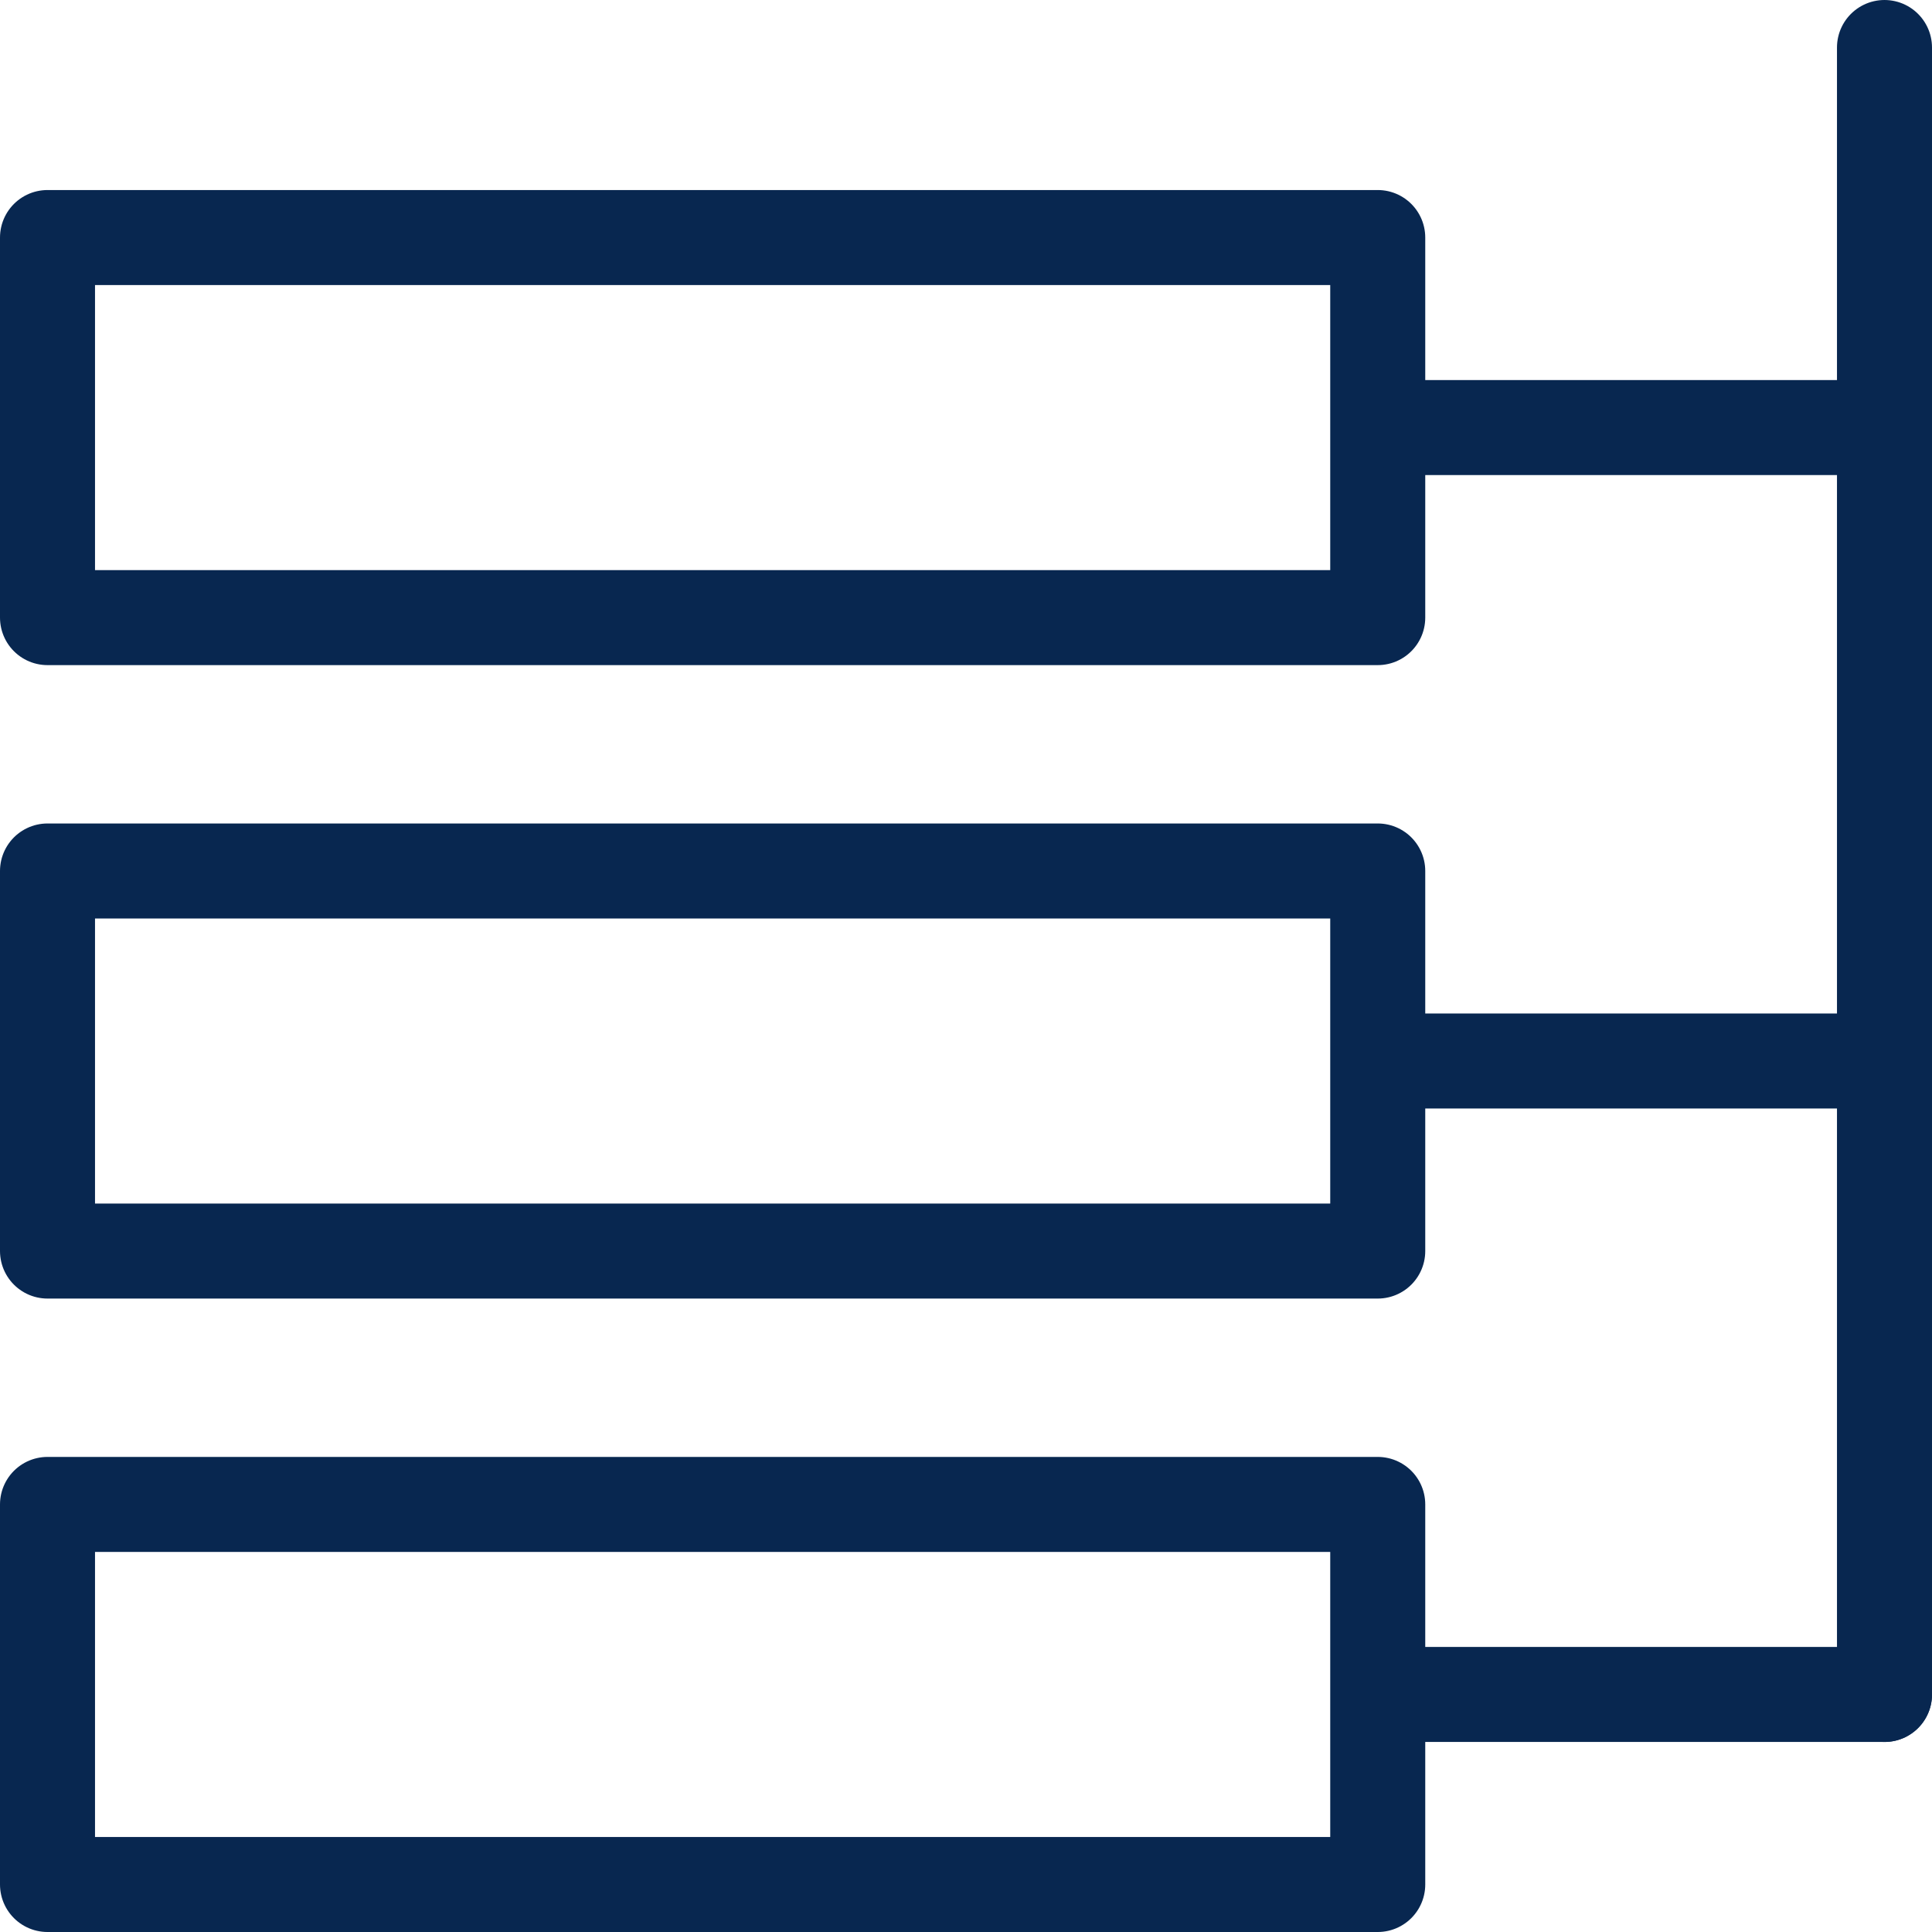
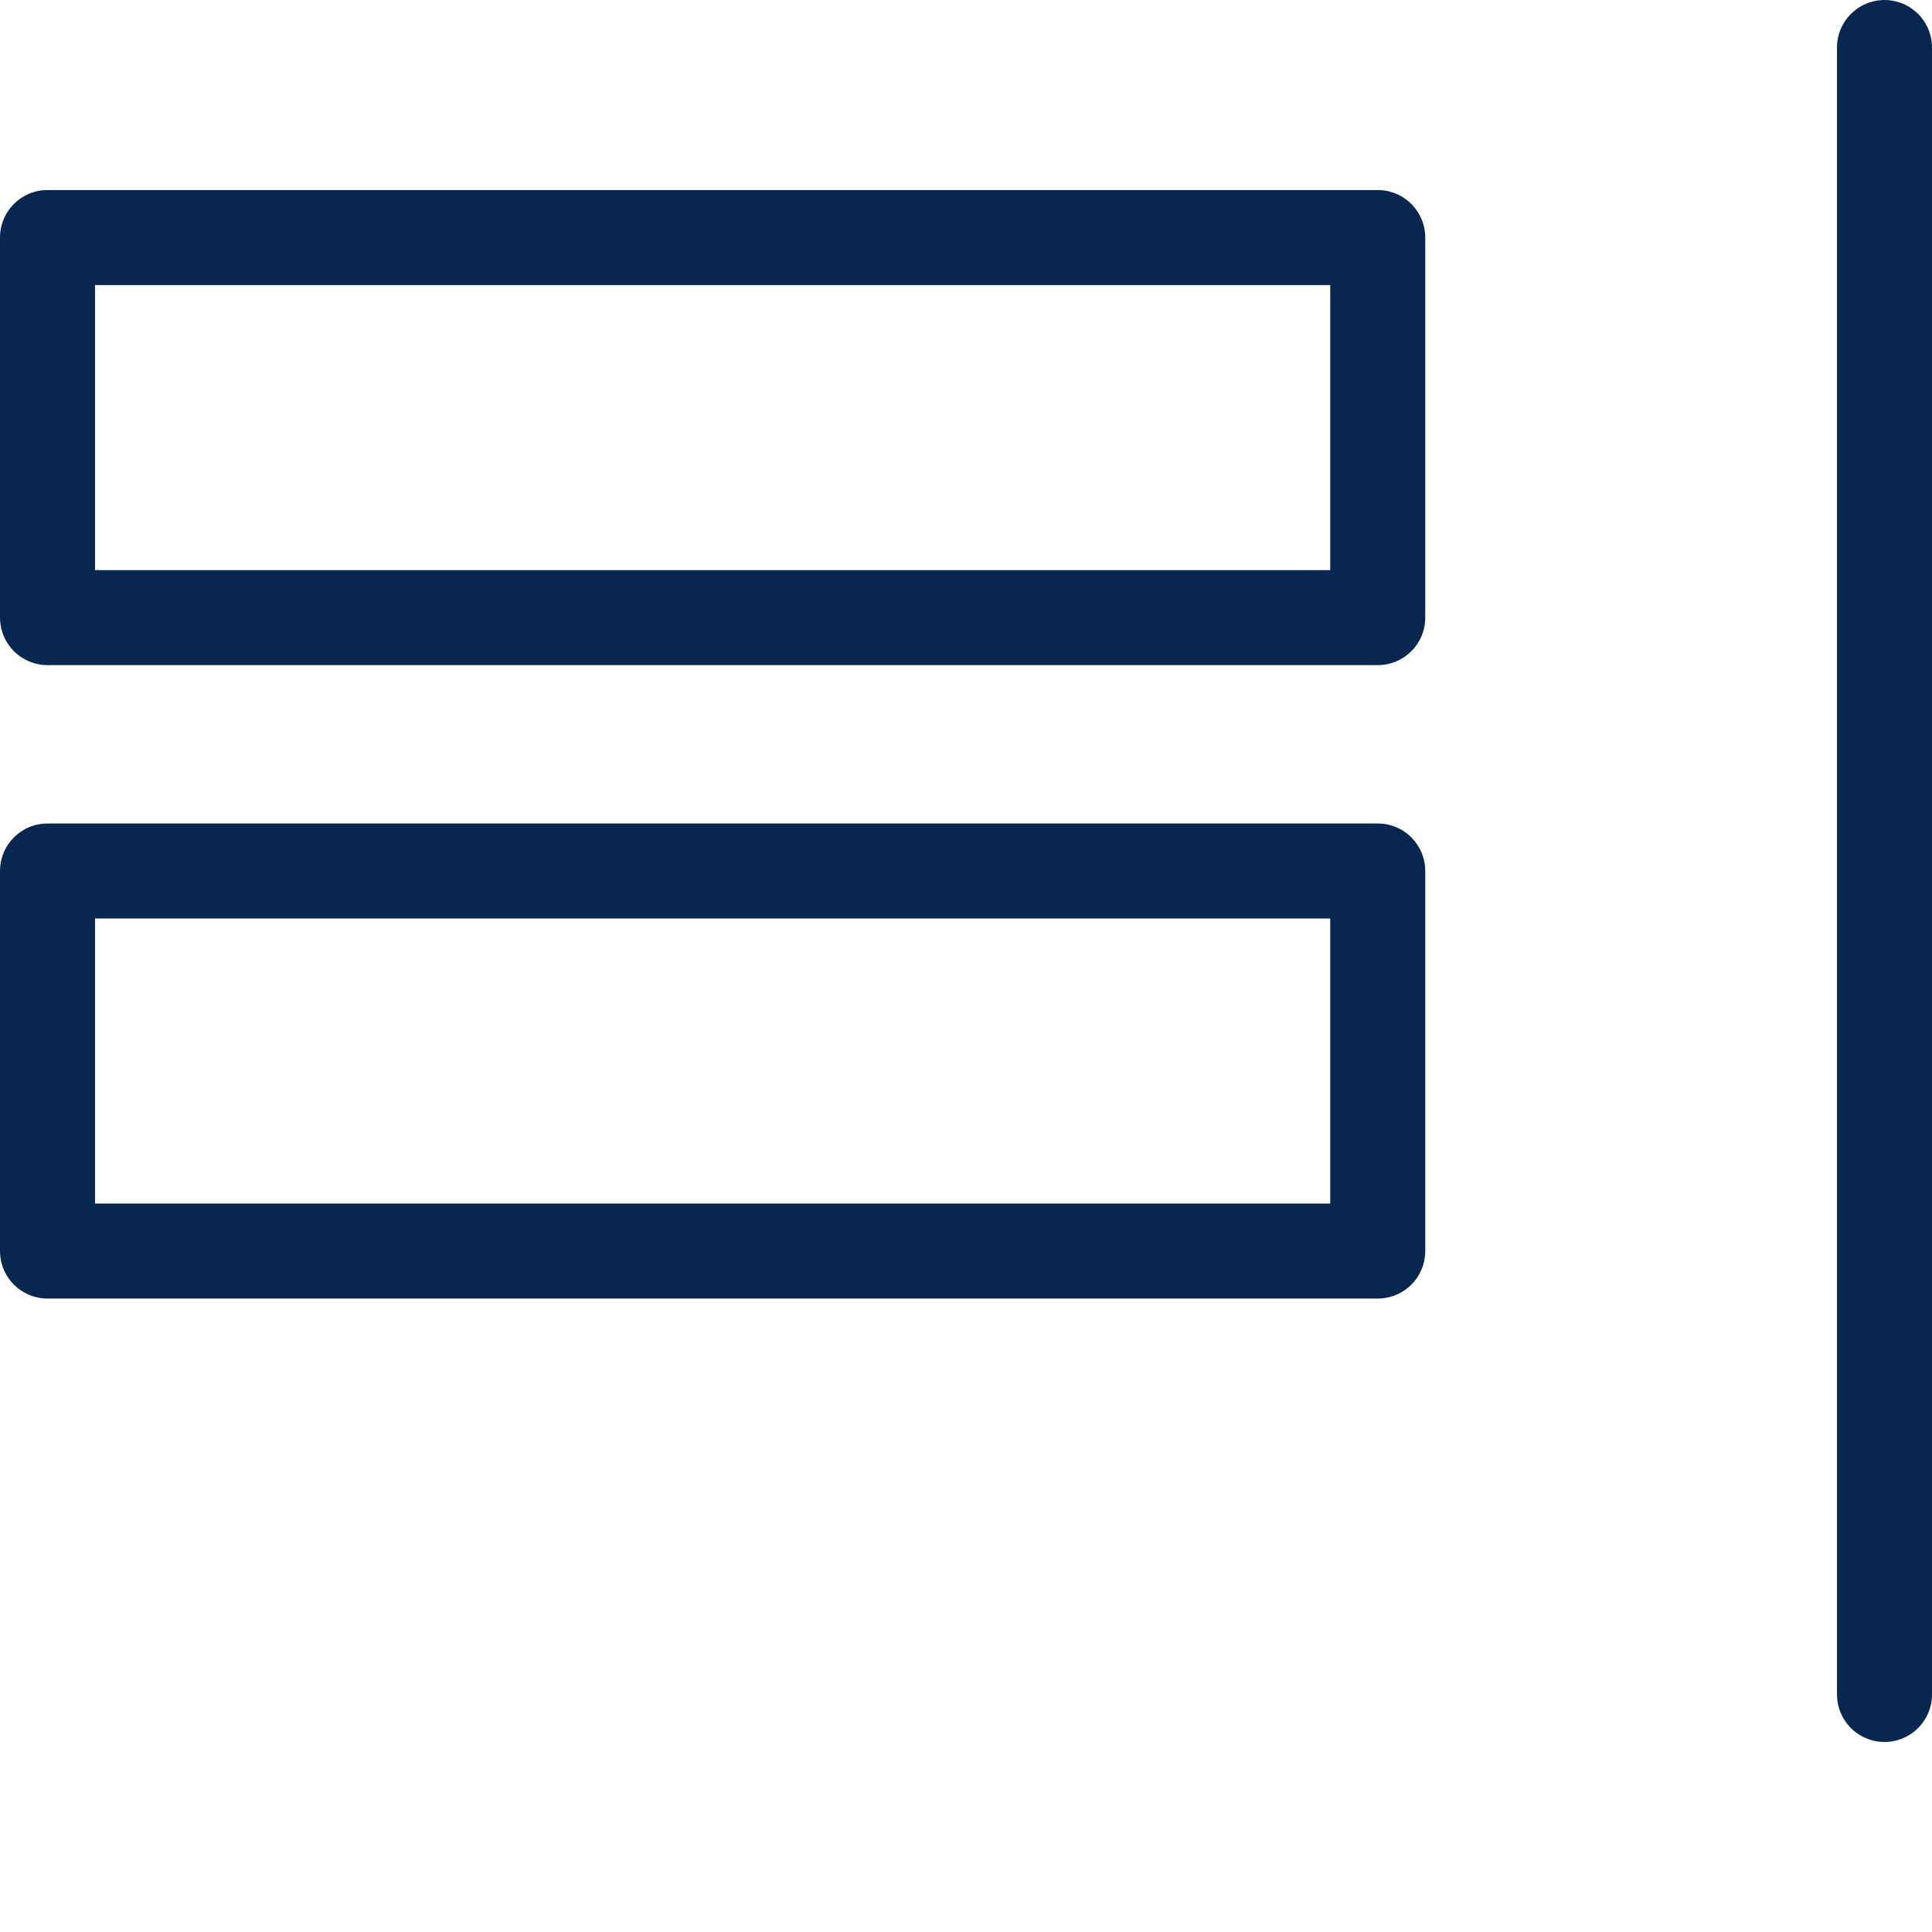
<svg xmlns="http://www.w3.org/2000/svg" width="61" height="61" viewBox="0 0 61 61">
  <g id="Group_190" data-name="Group 190" transform="translate(0.5 0.5)">
    <g id="Group_191" data-name="Group 191">
-       <rect id="Rectangle_167" data-name="Rectangle 167" width="42" height="12" transform="translate(1 47)" fill="none" stroke="#082750" stroke-linecap="round" stroke-linejoin="round" stroke-width="3" />
-       <line id="Line_67" data-name="Line 67" x2="15" transform="translate(44 53)" fill="none" stroke="#082750" stroke-linecap="round" stroke-linejoin="round" stroke-width="3" />
      <rect id="Rectangle_168" data-name="Rectangle 168" width="42" height="12" transform="translate(1 27)" fill="none" stroke="#082750" stroke-linecap="round" stroke-linejoin="round" stroke-width="3" />
-       <line id="Line_68" data-name="Line 68" x2="15" transform="translate(44 33)" fill="none" stroke="#082750" stroke-linecap="round" stroke-linejoin="round" stroke-width="3" />
      <rect id="Rectangle_169" data-name="Rectangle 169" width="42" height="12" transform="translate(1 7)" fill="none" stroke="#082750" stroke-linecap="round" stroke-linejoin="round" stroke-width="3" />
-       <line id="Line_69" data-name="Line 69" x2="15" transform="translate(44 13)" fill="none" stroke="#082750" stroke-linecap="round" stroke-linejoin="round" stroke-width="3" />
      <line id="Line_70" data-name="Line 70" y1="52" transform="translate(59 1)" fill="none" stroke="#082750" stroke-linecap="round" stroke-linejoin="round" stroke-width="3" />
    </g>
  </g>
</svg>